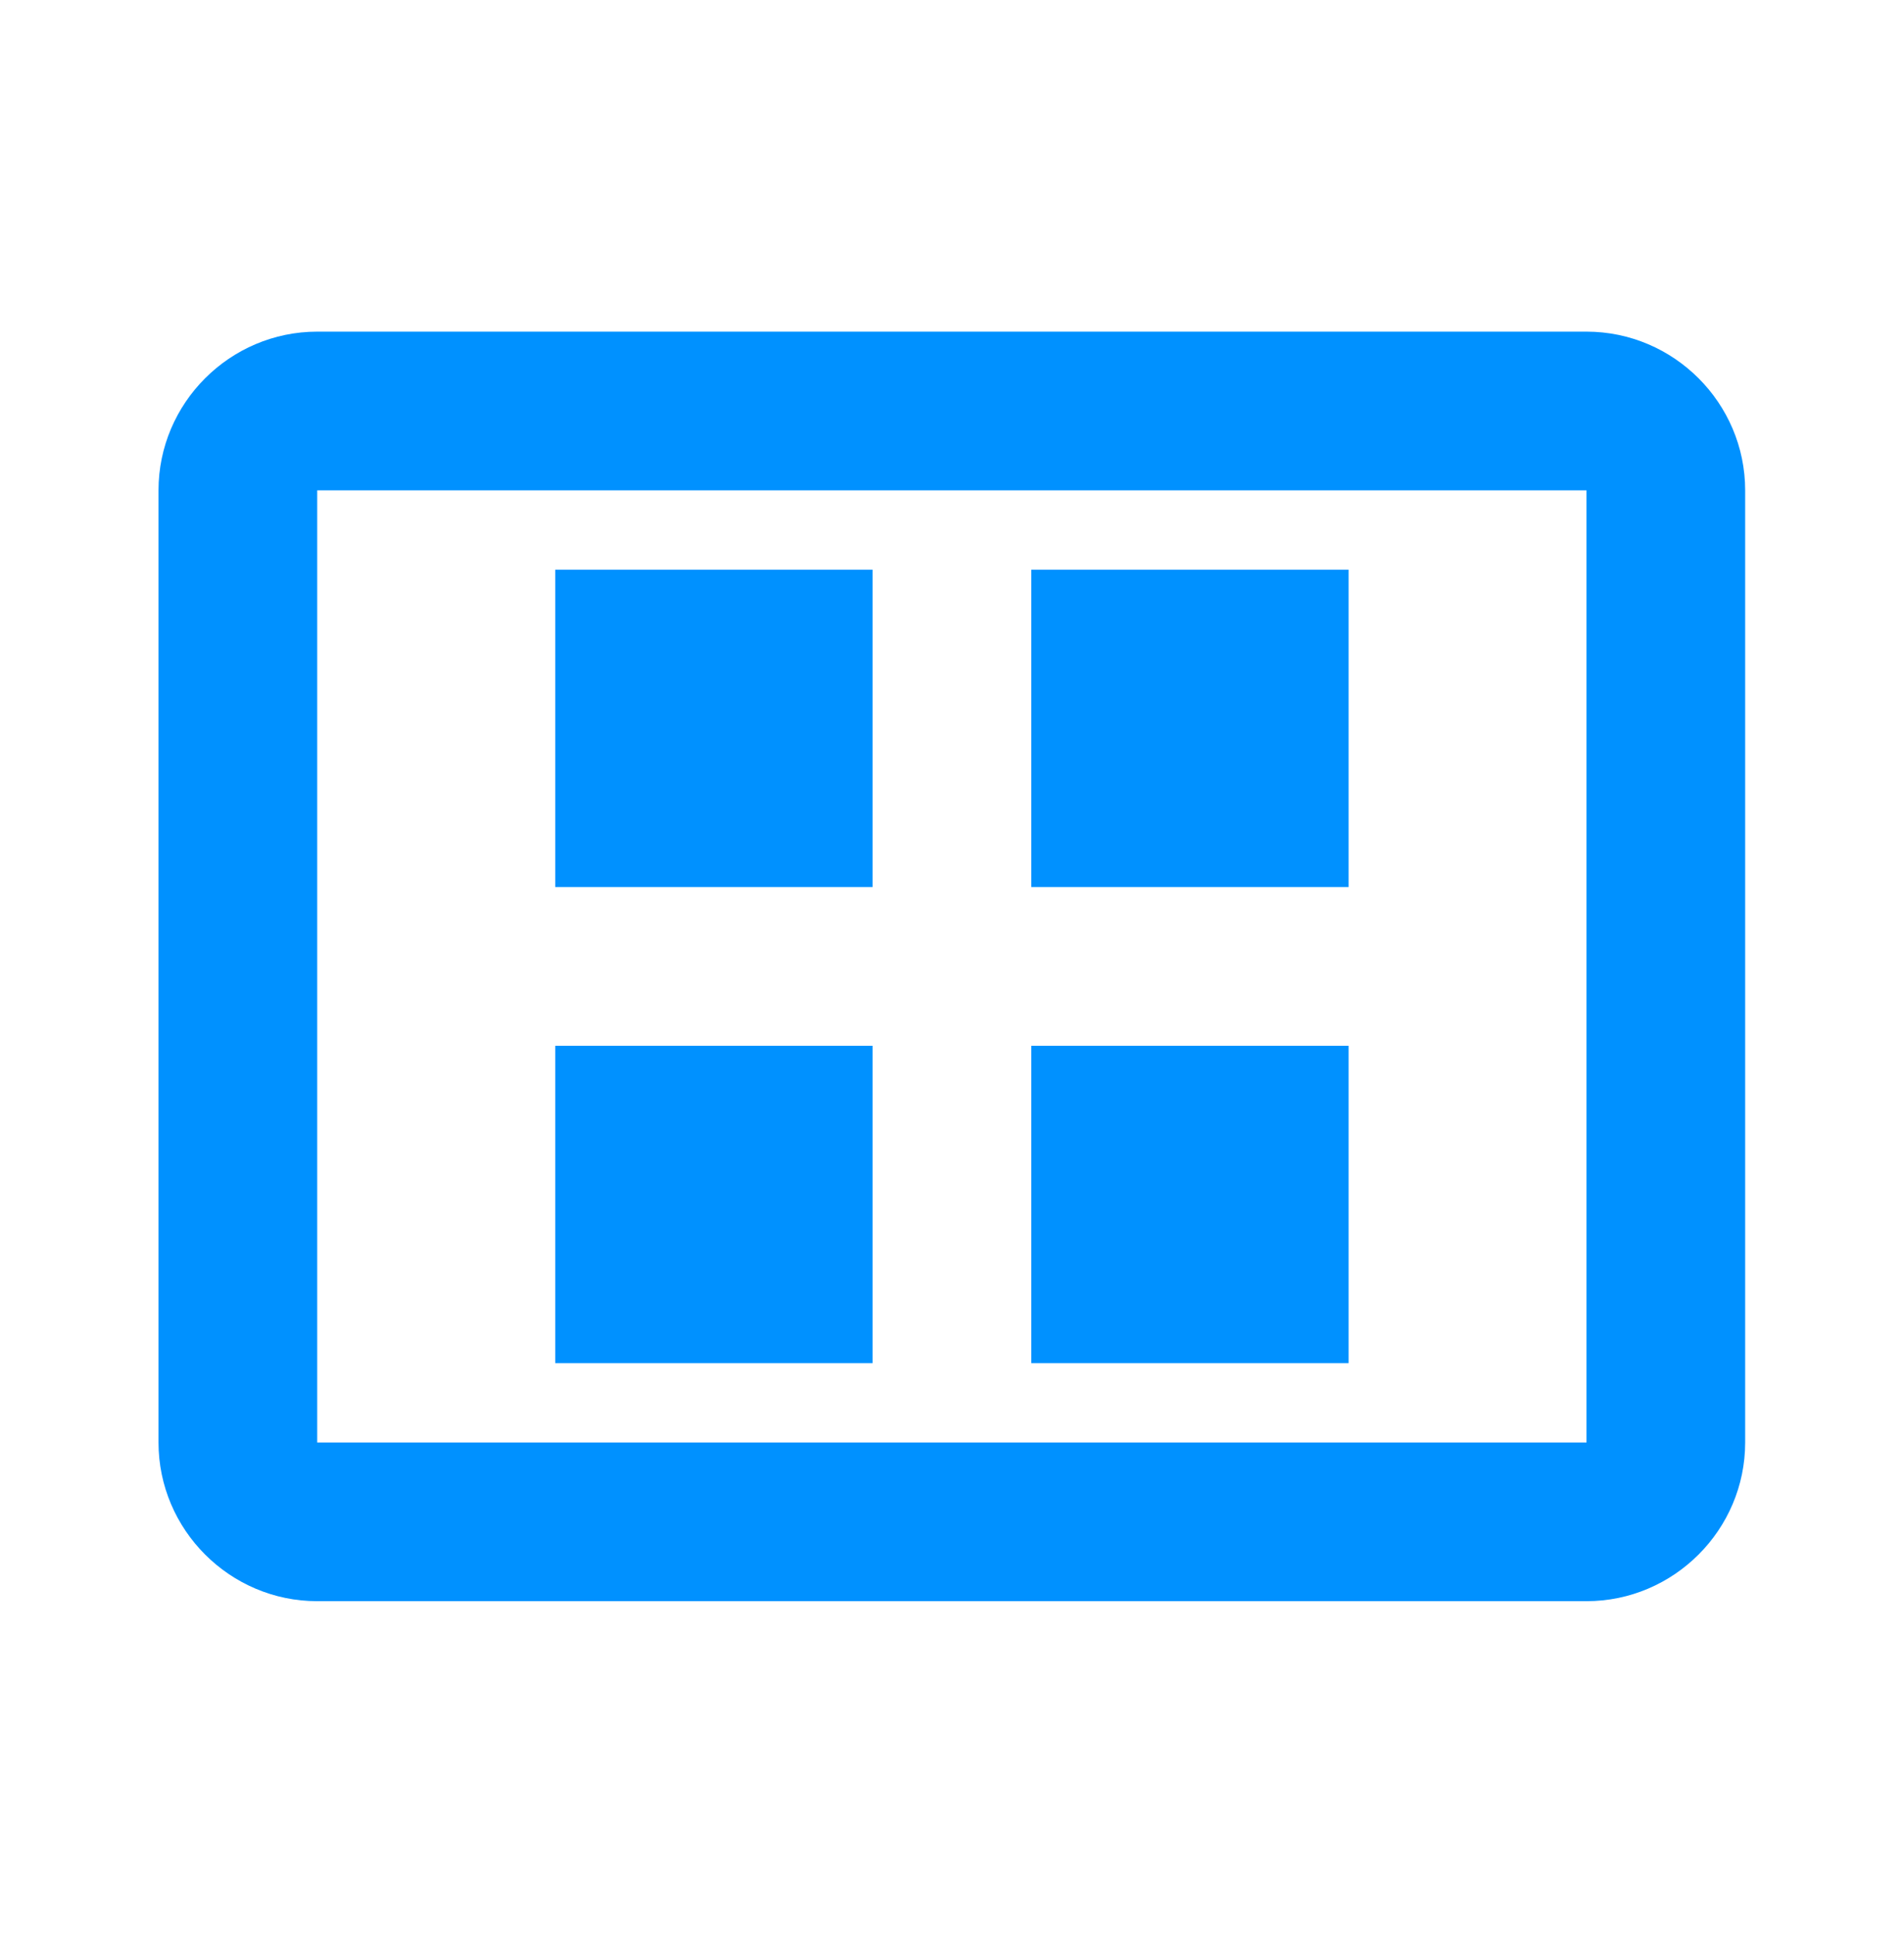
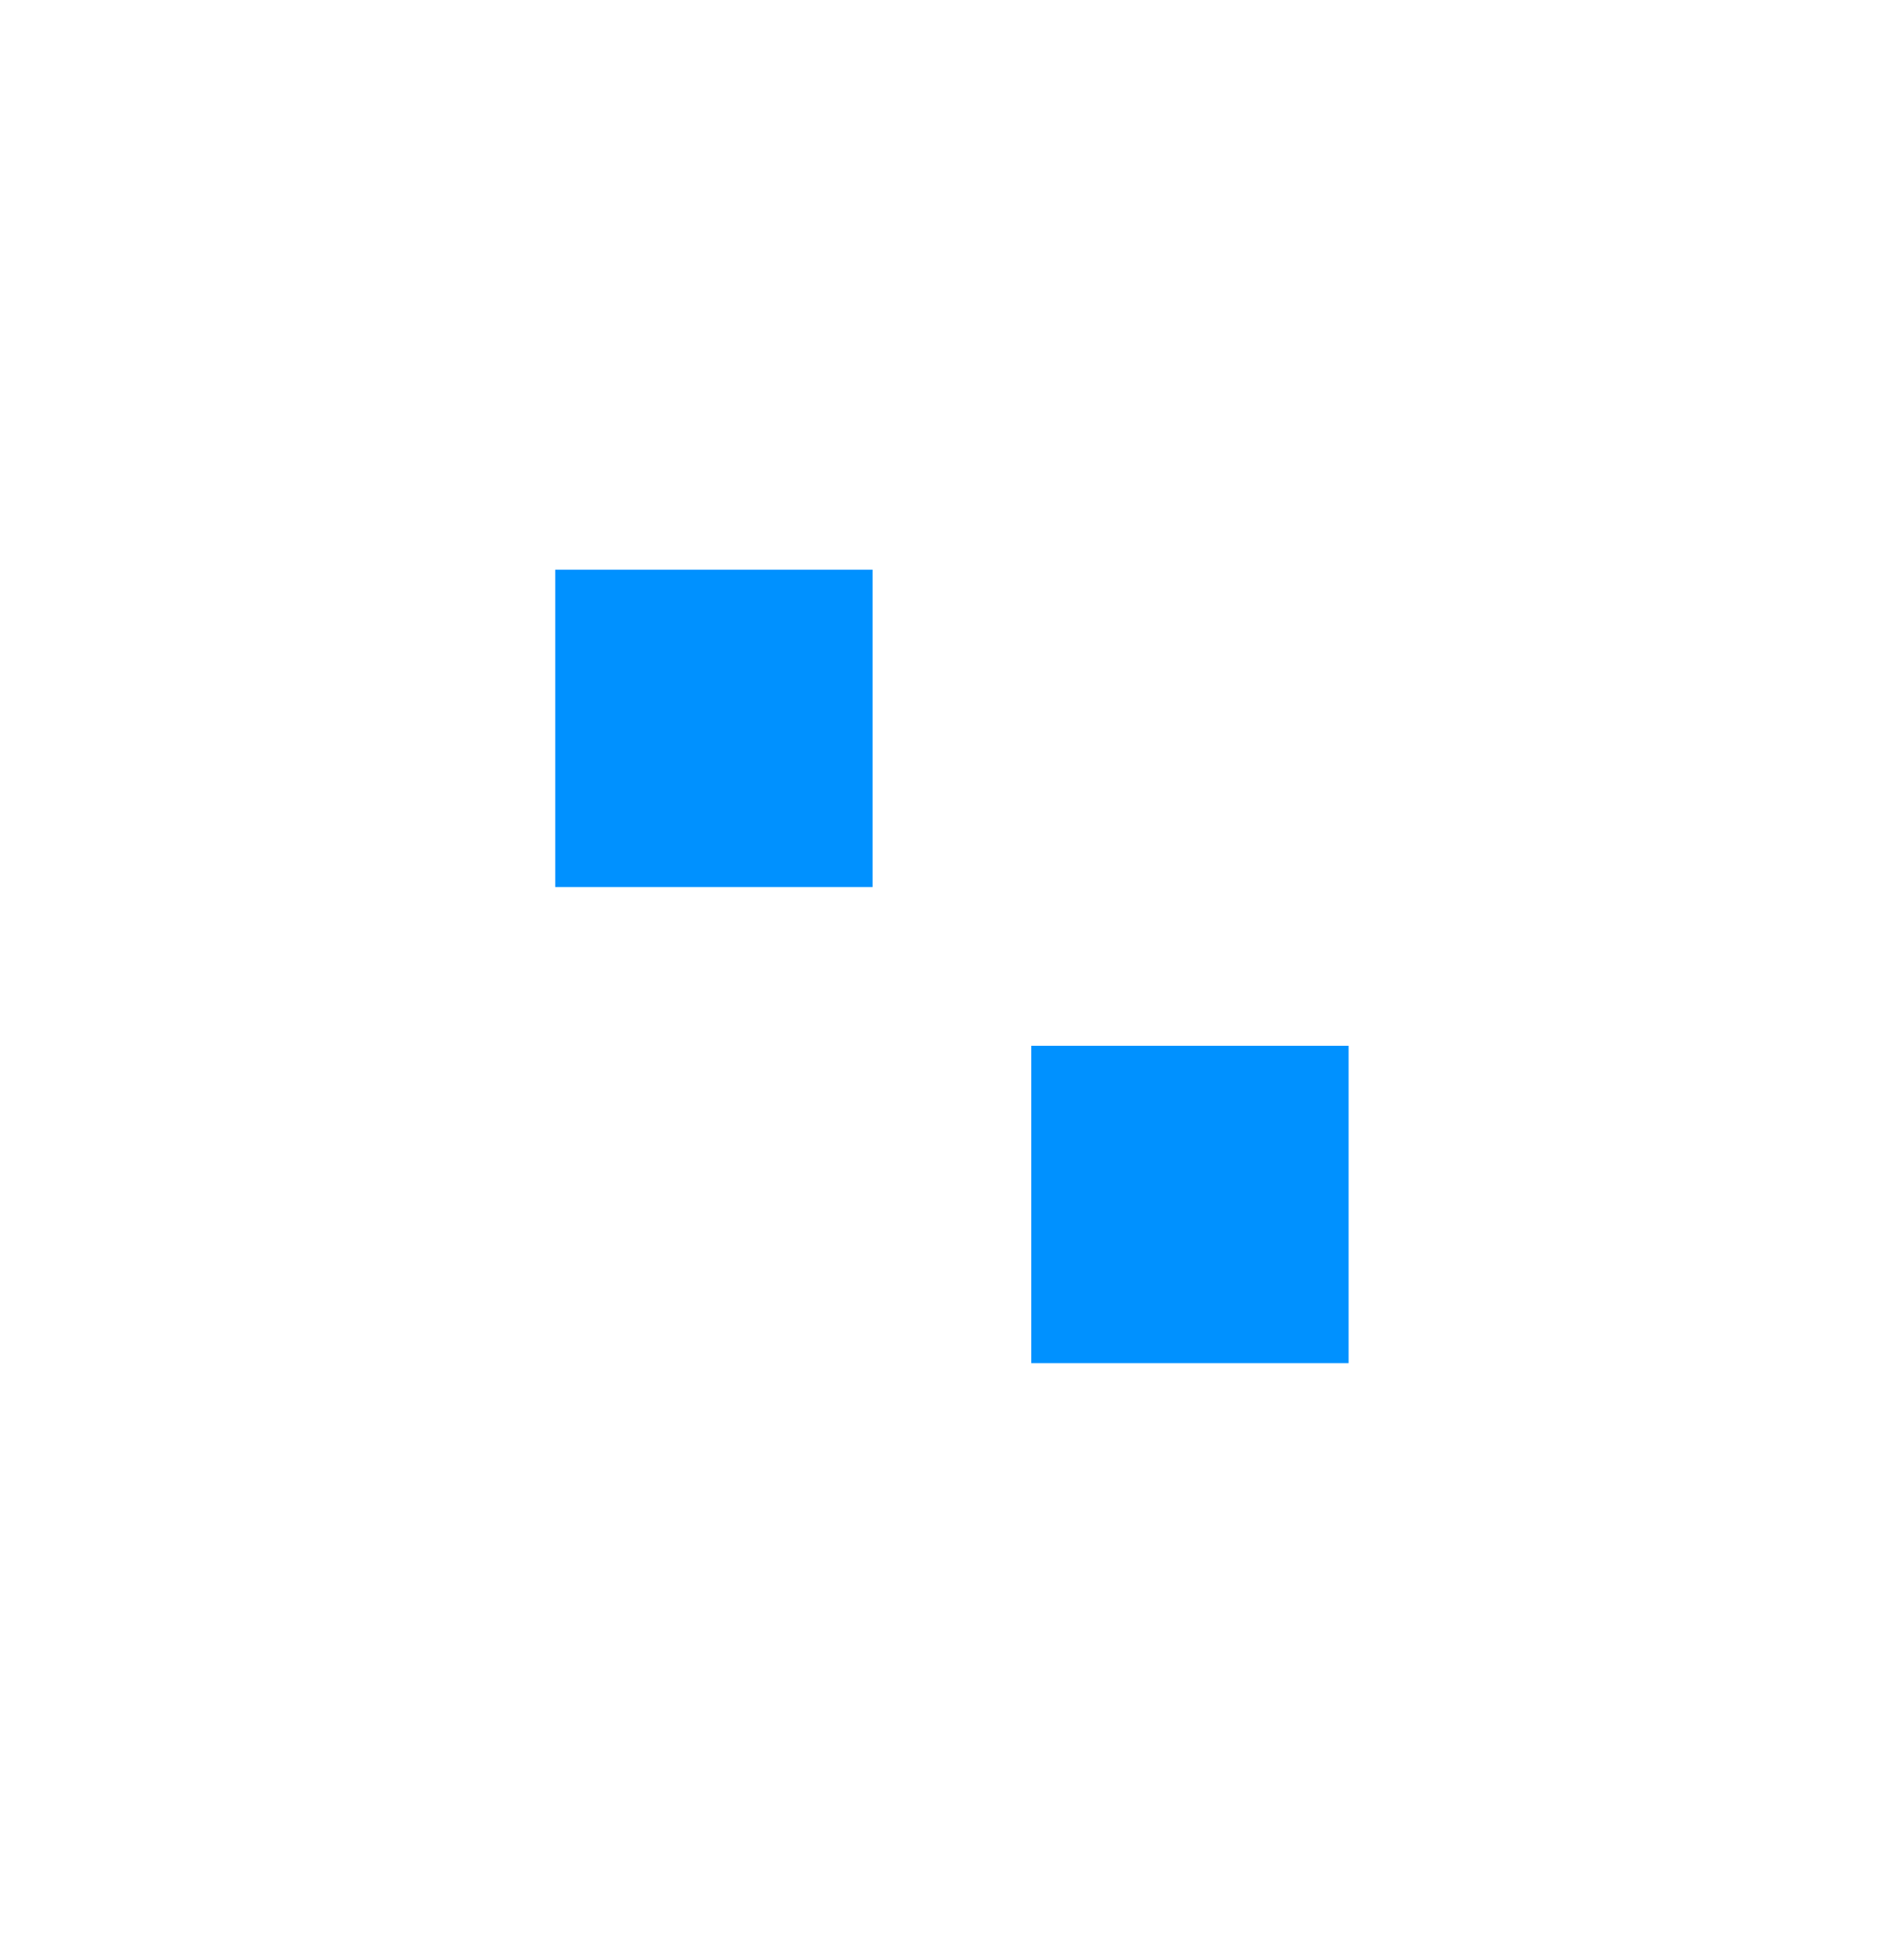
<svg xmlns="http://www.w3.org/2000/svg" width="64" height="65" viewBox="0 0 64 65" fill="none">
  <g clip-path="url(#clip0_6013_32110)">
-     <path d="M29.331 19.146H18.664V29.813H29.331V19.146Z" fill="#0091FF" />
-     <path d="M45.331 19.146H34.664V29.813H45.331V19.146Z" fill="#0091FF" />
-     <path d="M29.331 35.147H18.664V45.813H29.331V35.147Z" fill="#0091FF" />
+     <path d="M29.331 19.146H18.664V29.813H29.331V19.146" fill="#0091FF" />
    <path d="M45.331 35.147H34.664V45.813H45.331V35.147Z" fill="#0091FF" />
-     <path d="M53.328 11.146H10.662C7.728 11.146 5.328 13.546 5.328 16.48V48.48C5.328 51.413 7.728 53.813 10.662 53.813H53.328C56.261 53.813 58.661 51.413 58.661 48.48V16.48C58.661 13.546 56.261 11.146 53.328 11.146ZM53.328 48.48H10.662V16.48H53.328V48.48Z" fill="#0091FF" />
  </g>
  <defs>
    <clipPath id="clip0_6013_32110">
      <rect width="64" height="64" fill="white" transform="translate(-0.008 0.48)" />
    </clipPath>
  </defs>
</svg>